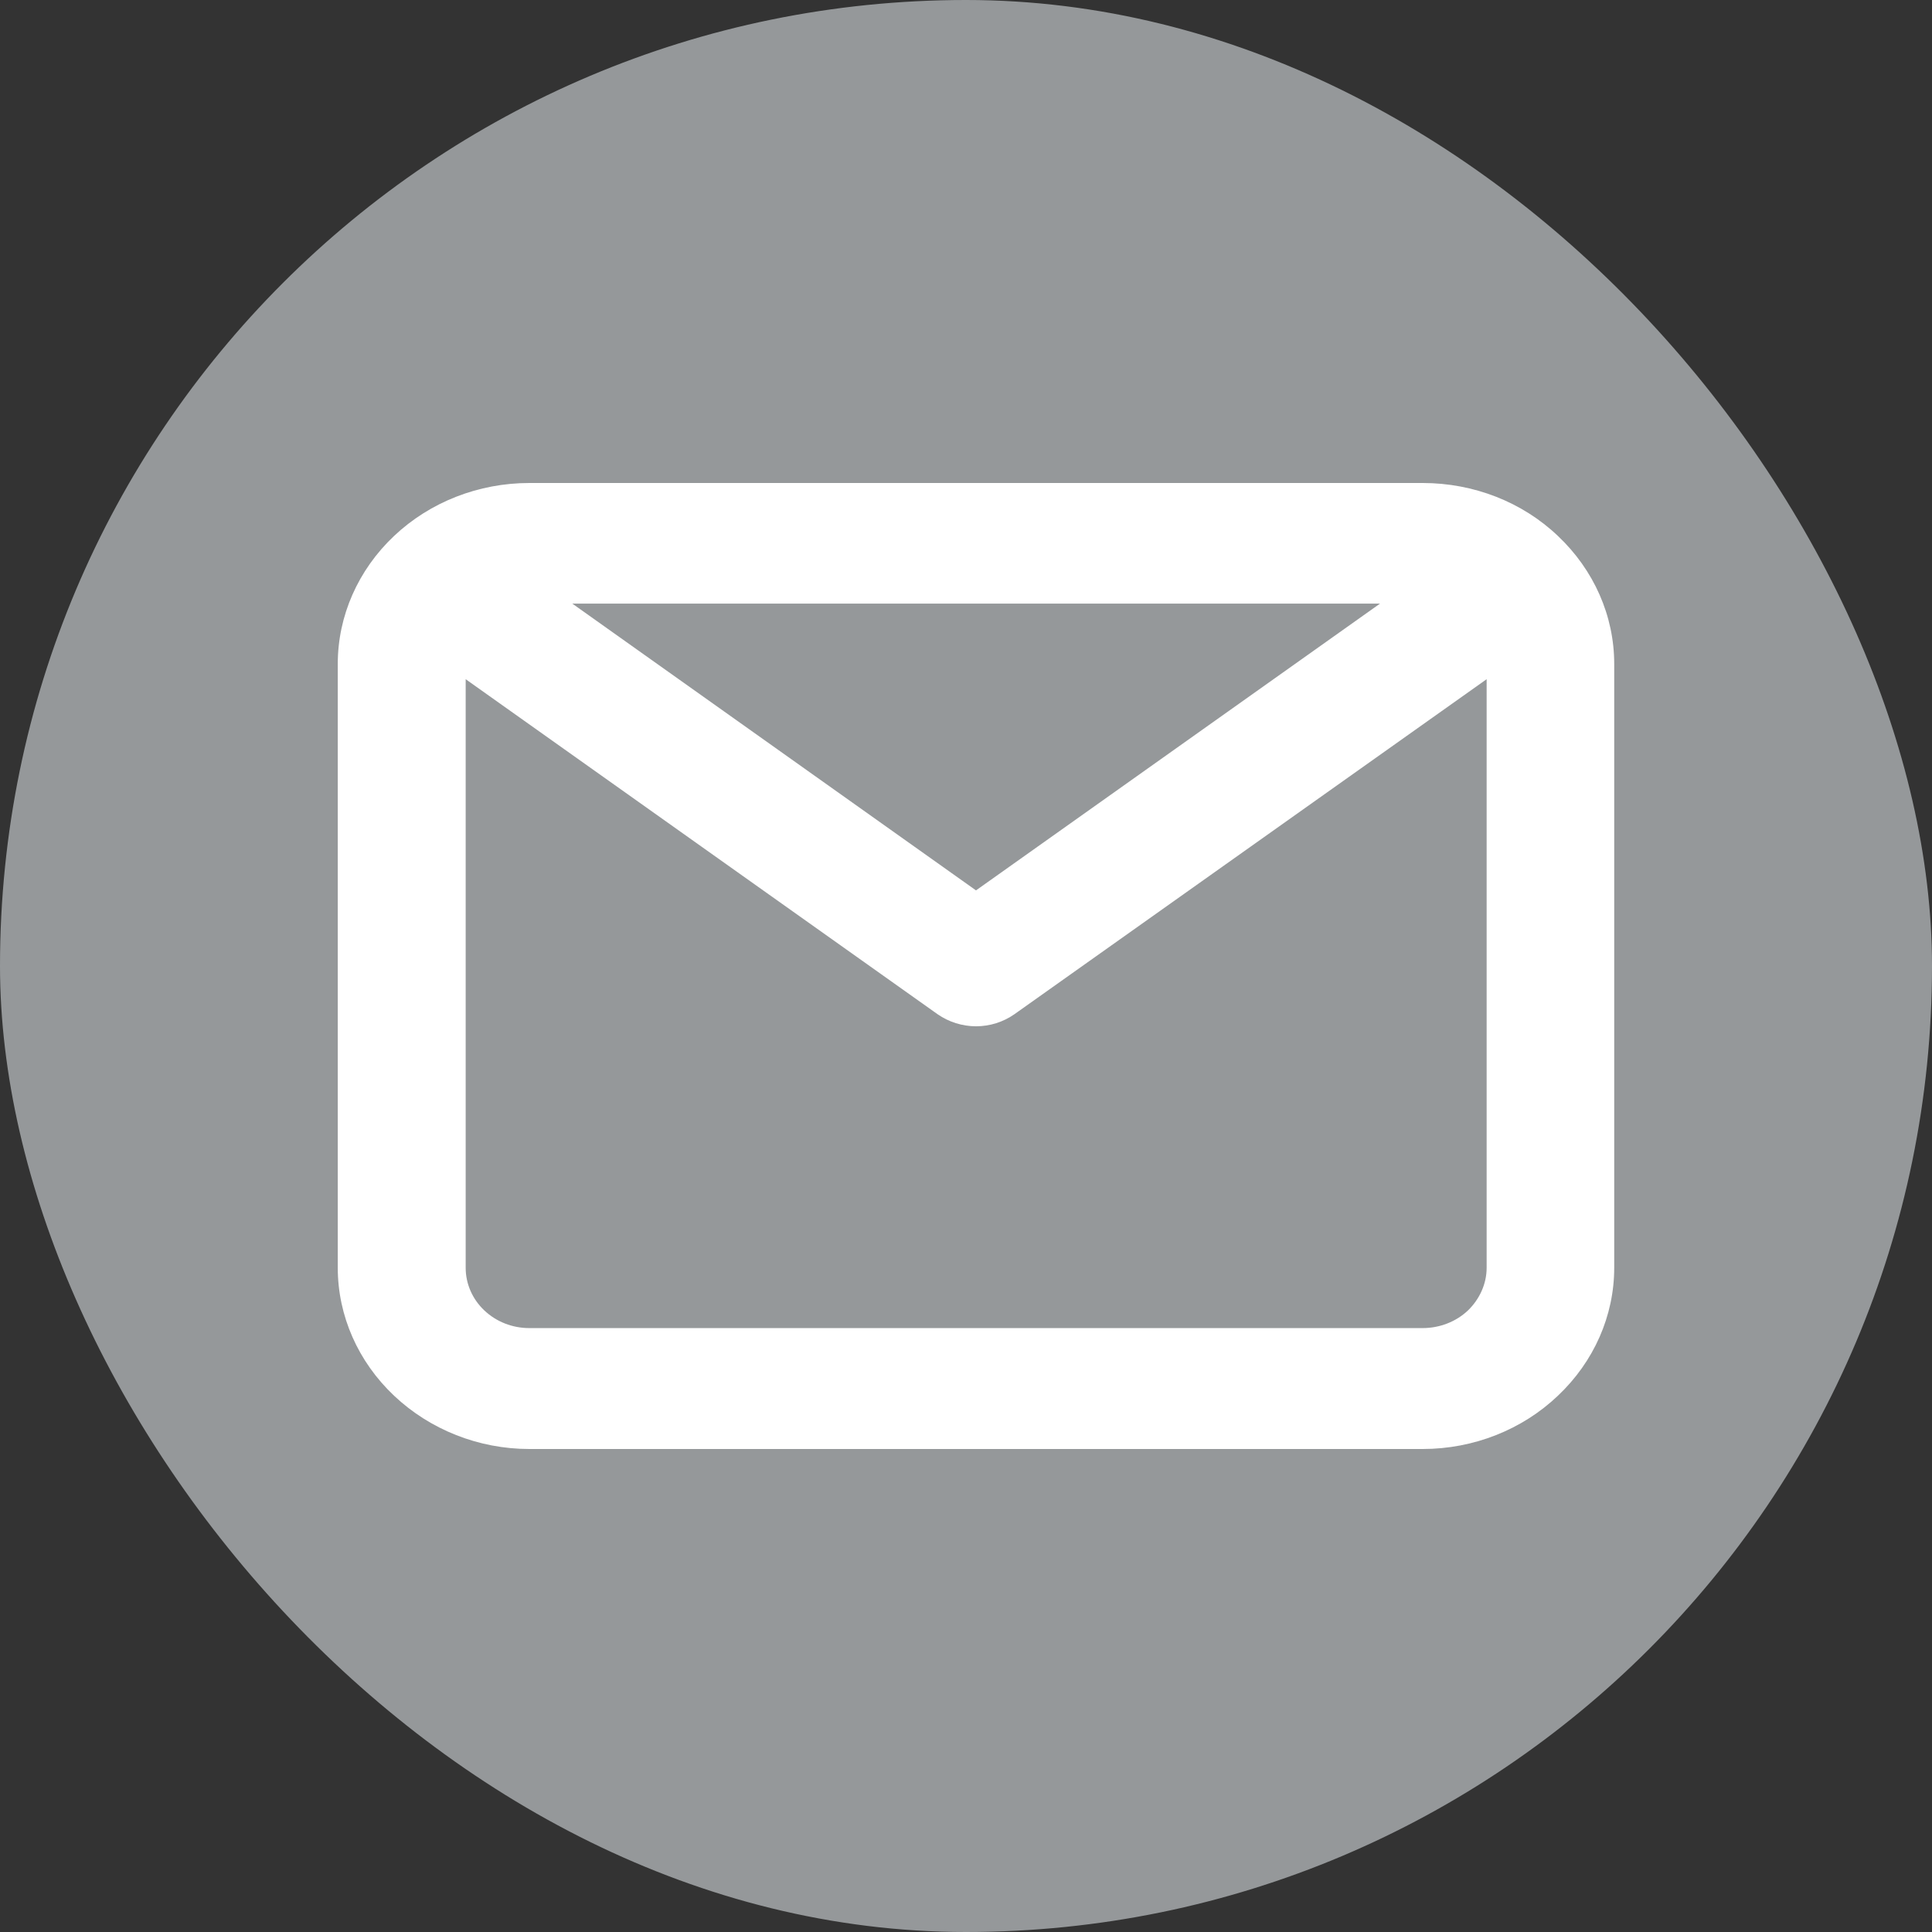
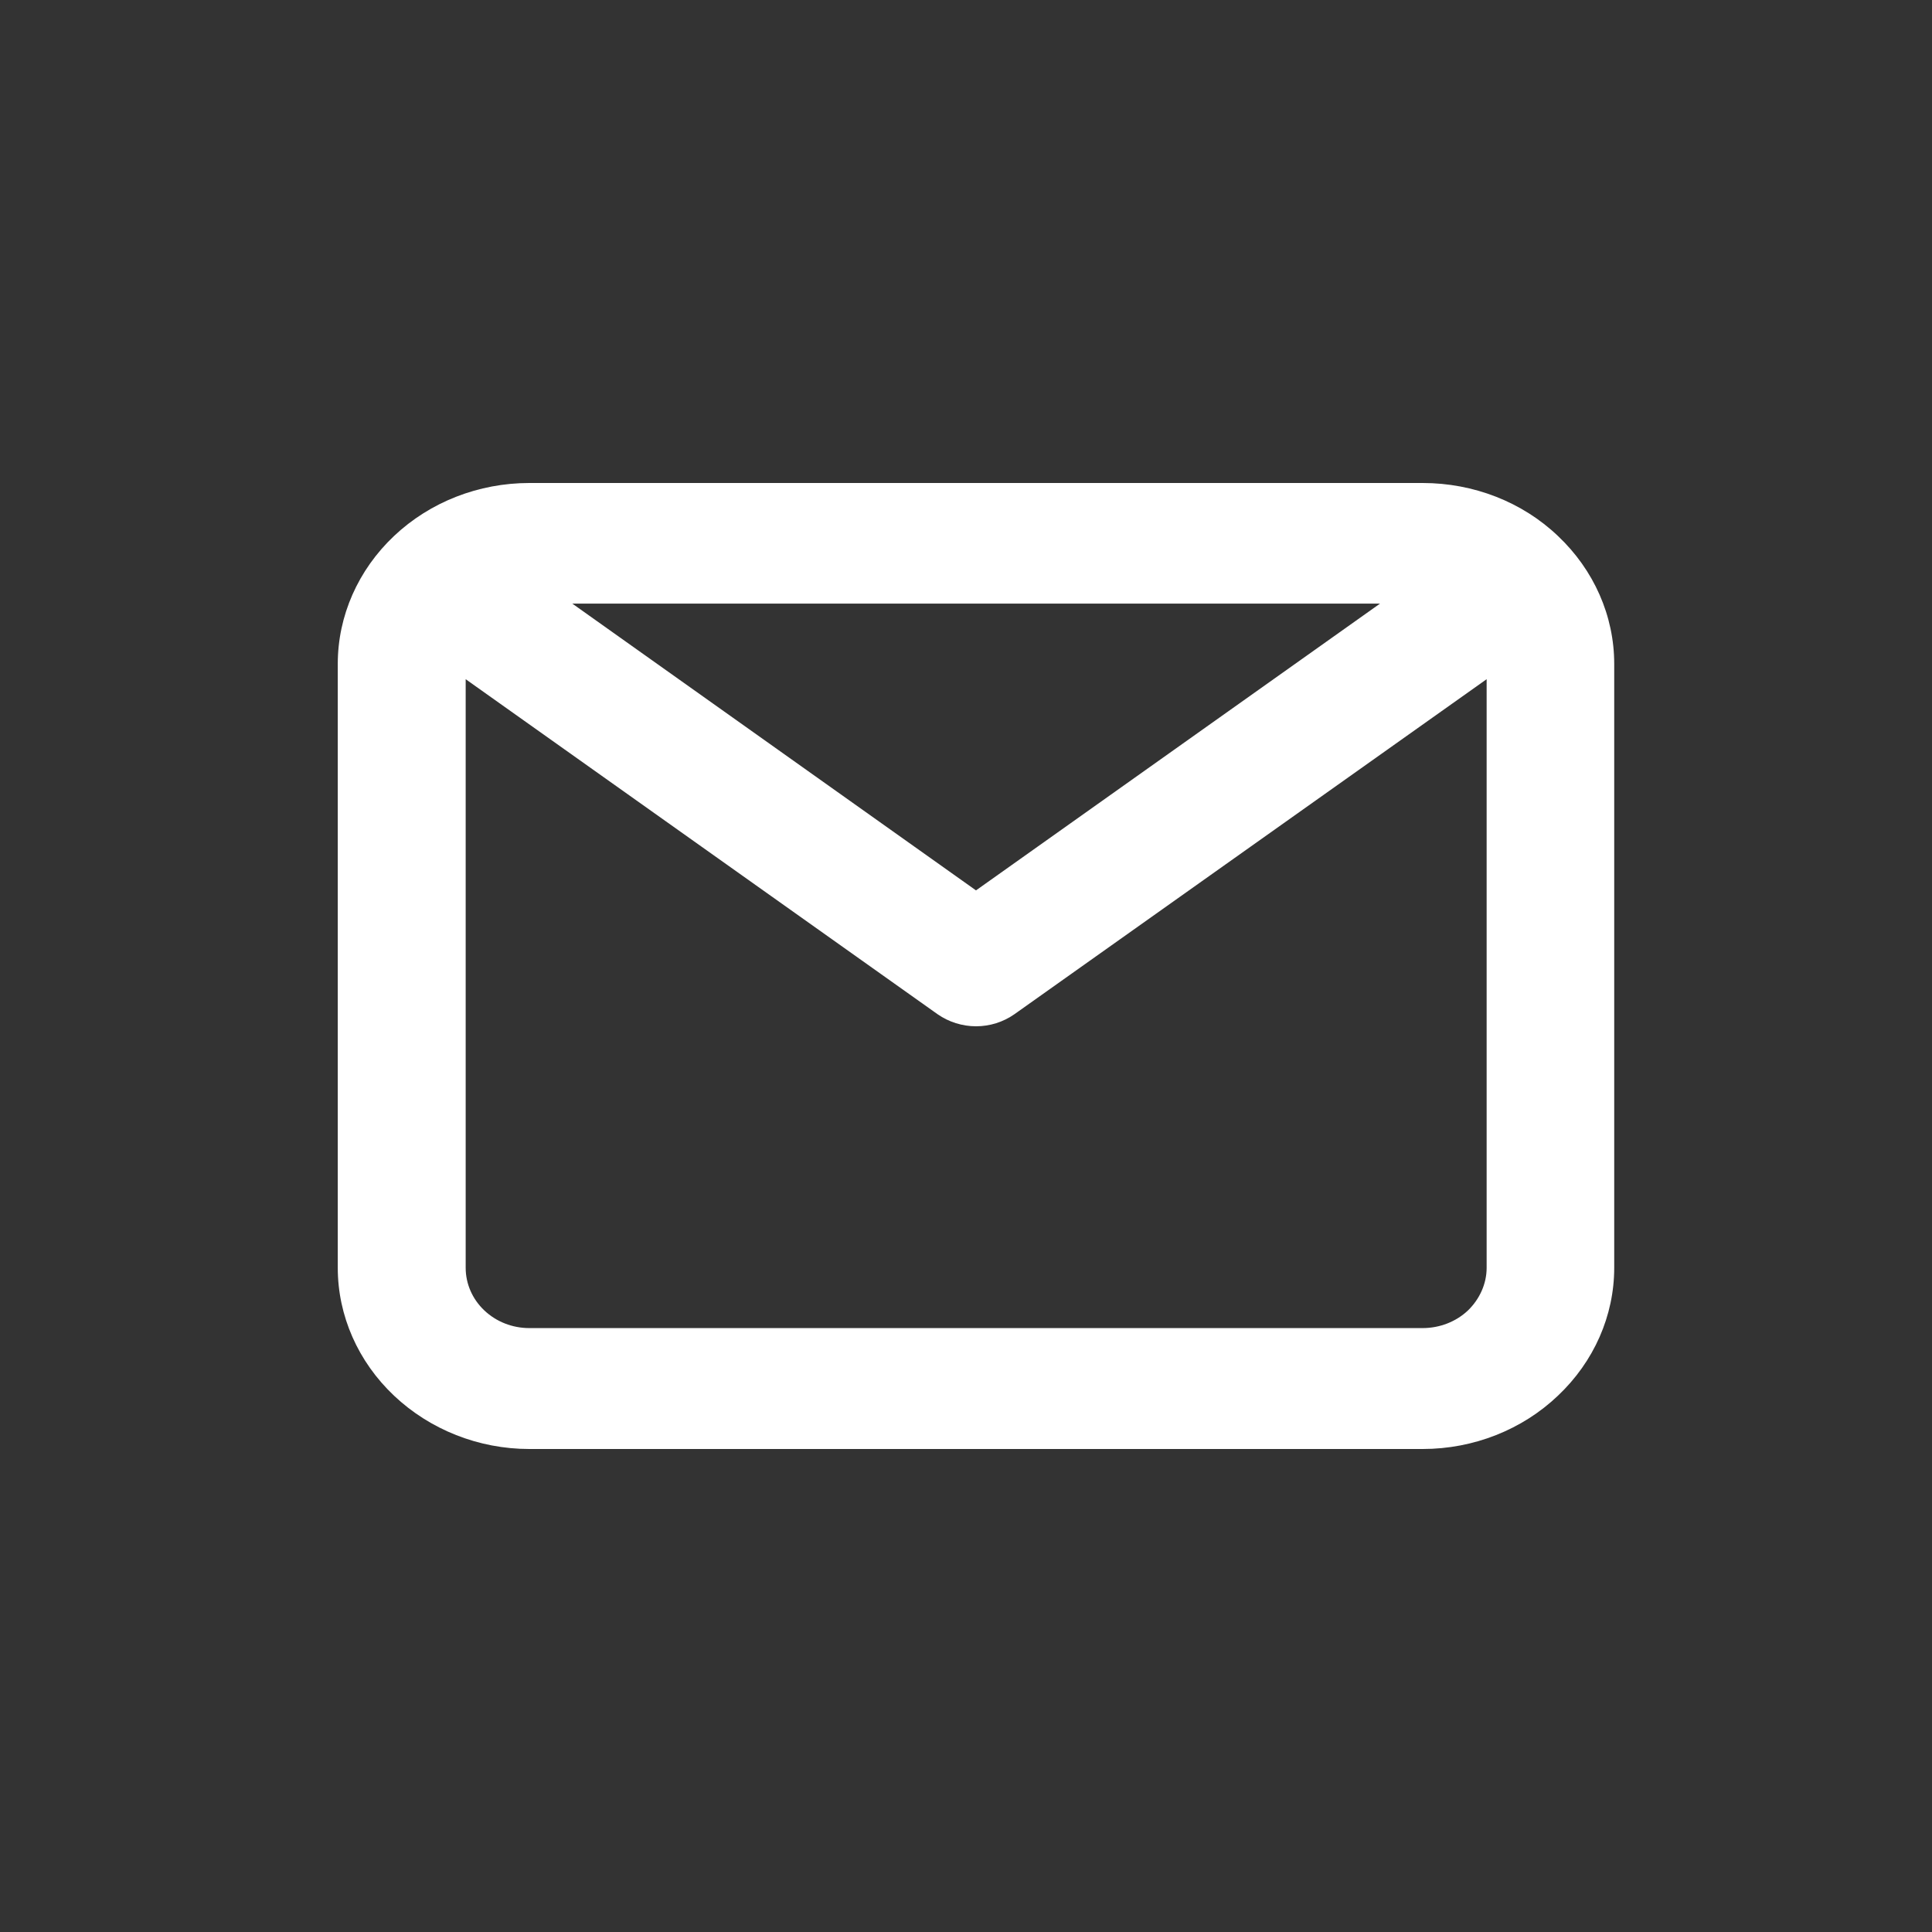
<svg xmlns="http://www.w3.org/2000/svg" width="58" height="58" viewBox="0 0 58 58" fill="none">
  <rect x="0" y="0" width="58" height="58" fill="#333333" stroke="none" />
  <desc> Created with Pixso. </desc>
  <defs />
-   <rect rx="29" width="58" height="58" fill="#95989A" fill-opacity="1" />
  <path d="M42.71 14.5L15.89 14.5C14.37 14.5 12.91 15.07 11.83 16.09C10.75 17.11 10.14 18.49 10.14 19.93L10.14 38.06C10.14 39.5 10.75 40.88 11.83 41.9C12.91 42.92 14.37 43.5 15.89 43.5L42.71 43.5C44.24 43.5 45.7 42.92 46.77 41.9C47.85 40.88 48.46 39.5 48.46 38.06L48.46 19.93C48.46 18.49 47.85 17.11 46.77 16.09C45.7 15.07 44.24 14.5 42.71 14.5ZM41.43 18.12L29.3 26.73L17.18 18.12L41.43 18.12ZM42.71 39.87L15.89 39.87C15.38 39.87 14.9 39.68 14.54 39.34C14.18 39 13.98 38.54 13.98 38.06L13.98 20.39L28.15 30.45C28.48 30.68 28.89 30.81 29.3 30.81C29.72 30.81 30.12 30.68 30.45 30.45L37.54 25.42L44.63 20.39L44.63 38.06C44.63 38.54 44.42 39 44.07 39.34C43.71 39.68 43.22 39.87 42.71 39.87Z" fill="#FFFFFF" fill-opacity="1" fill-rule="nonzero" />
</svg>